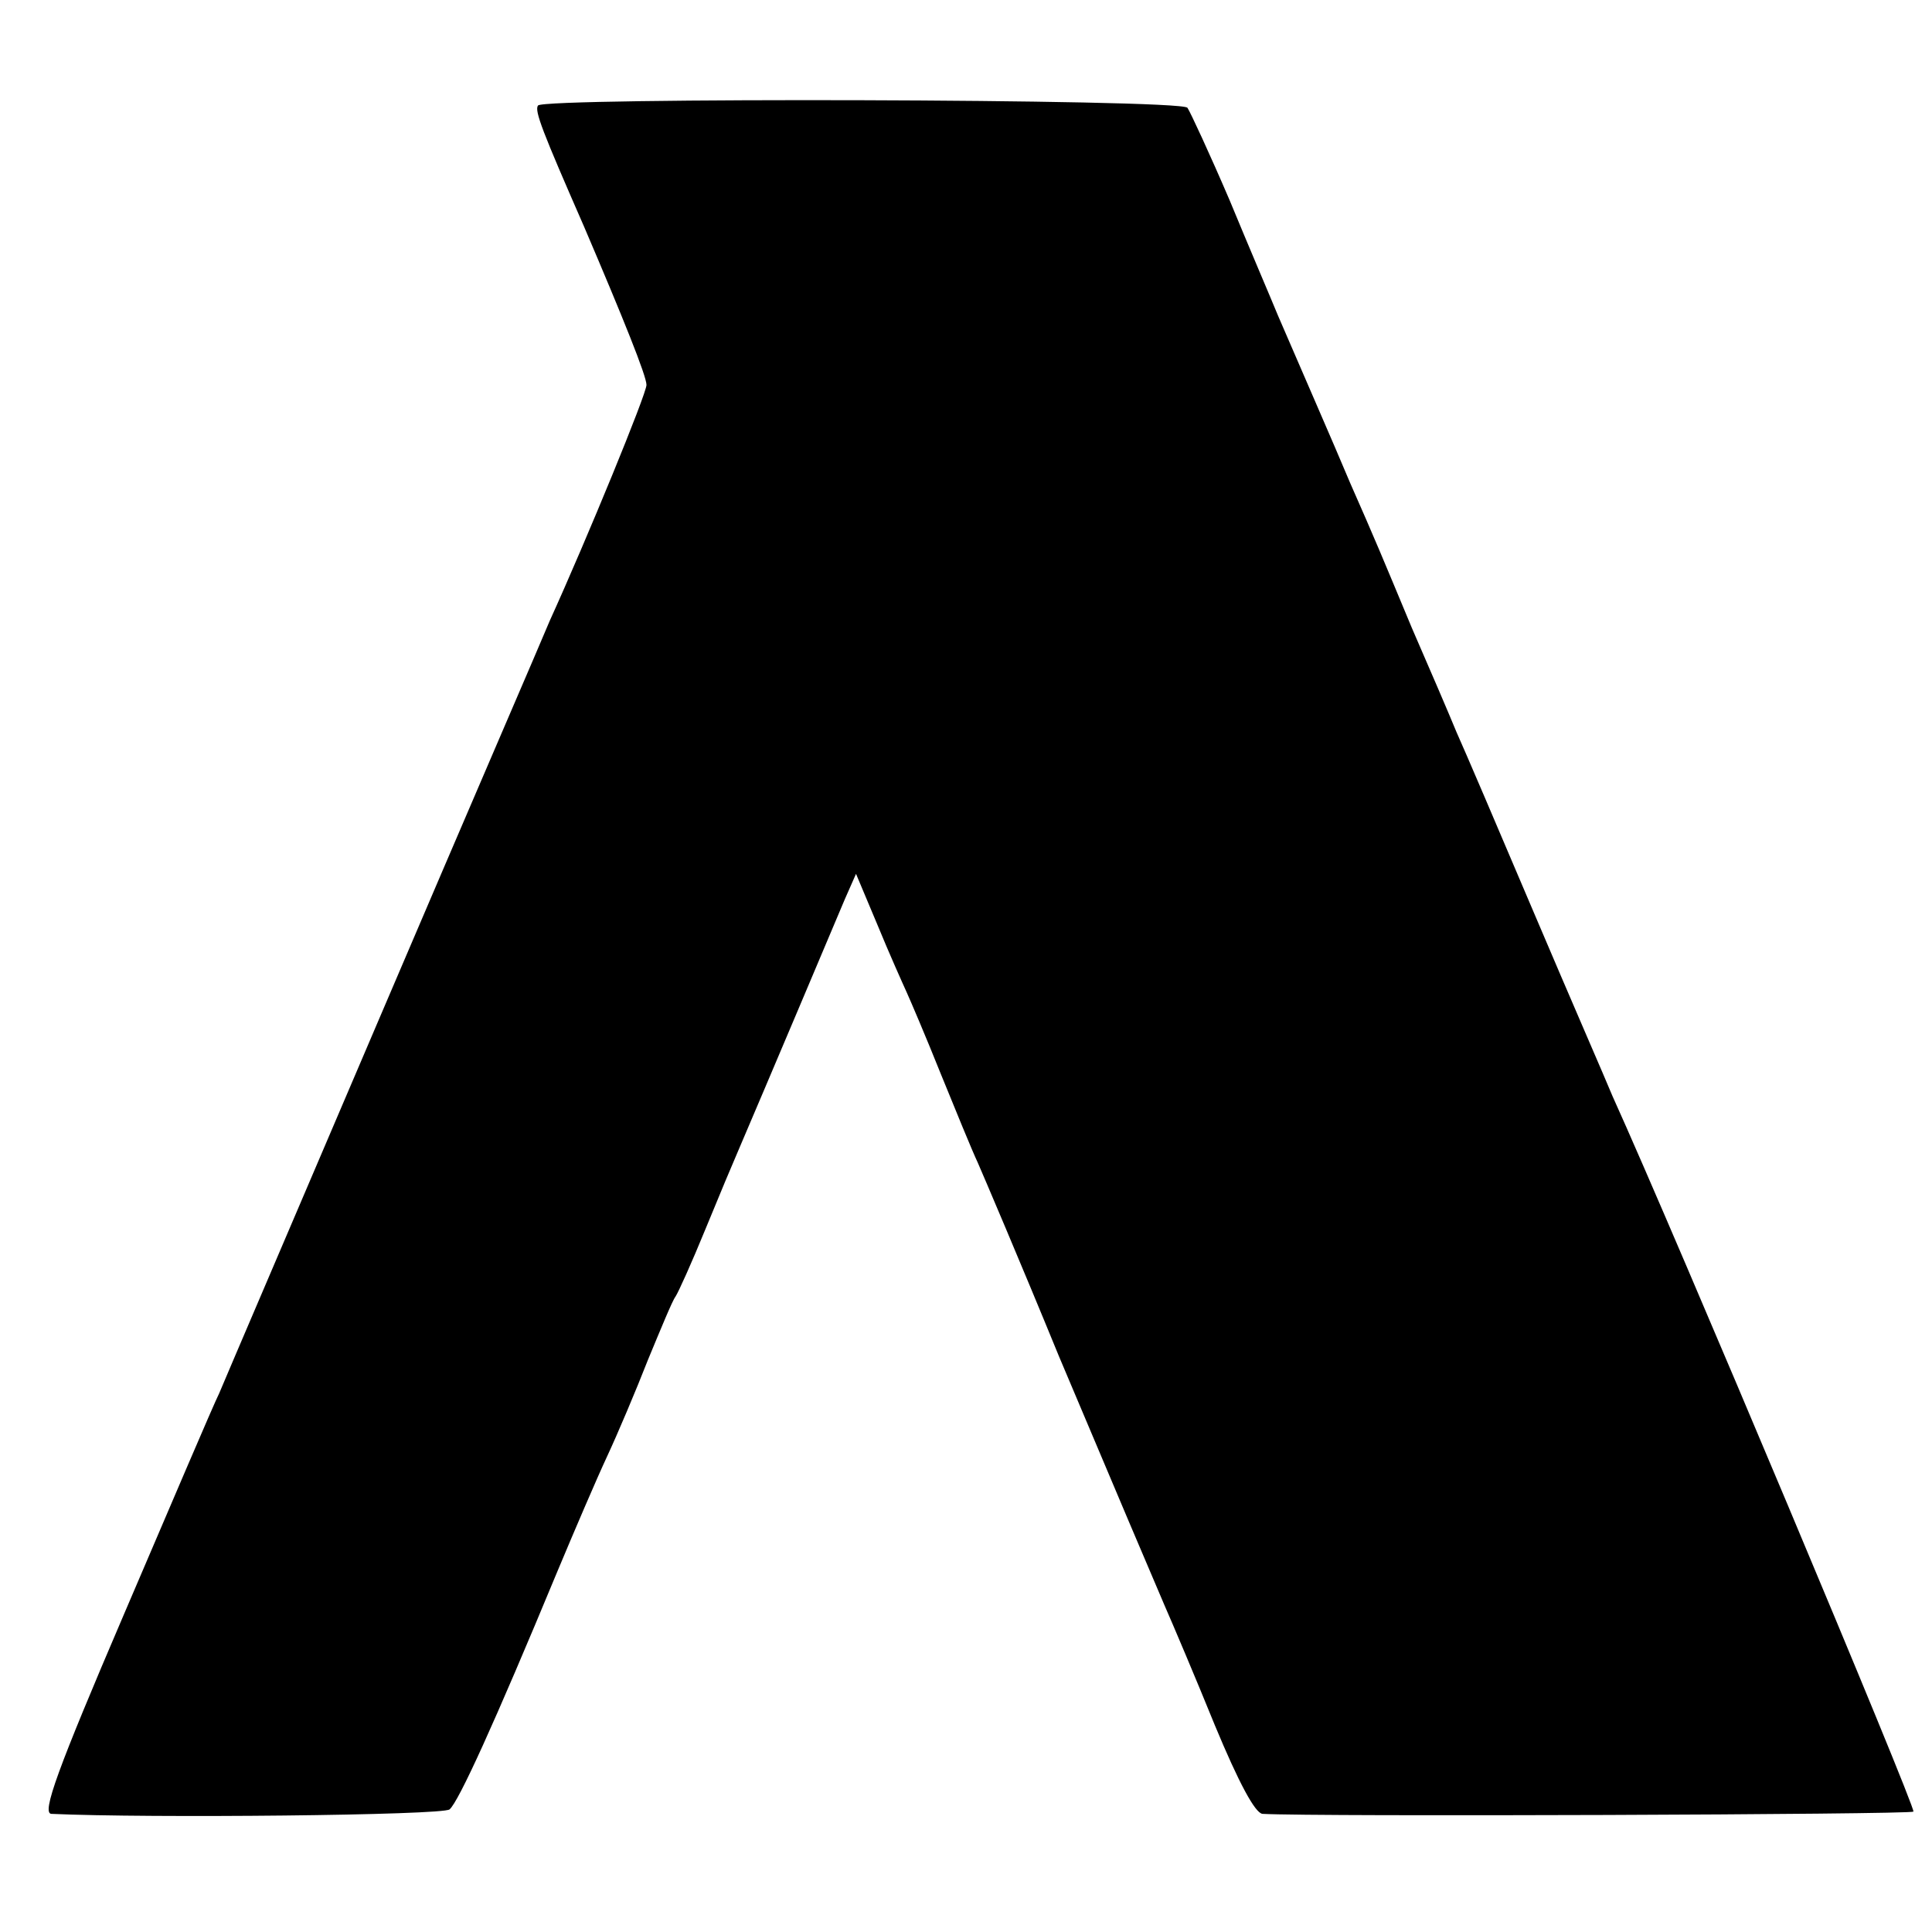
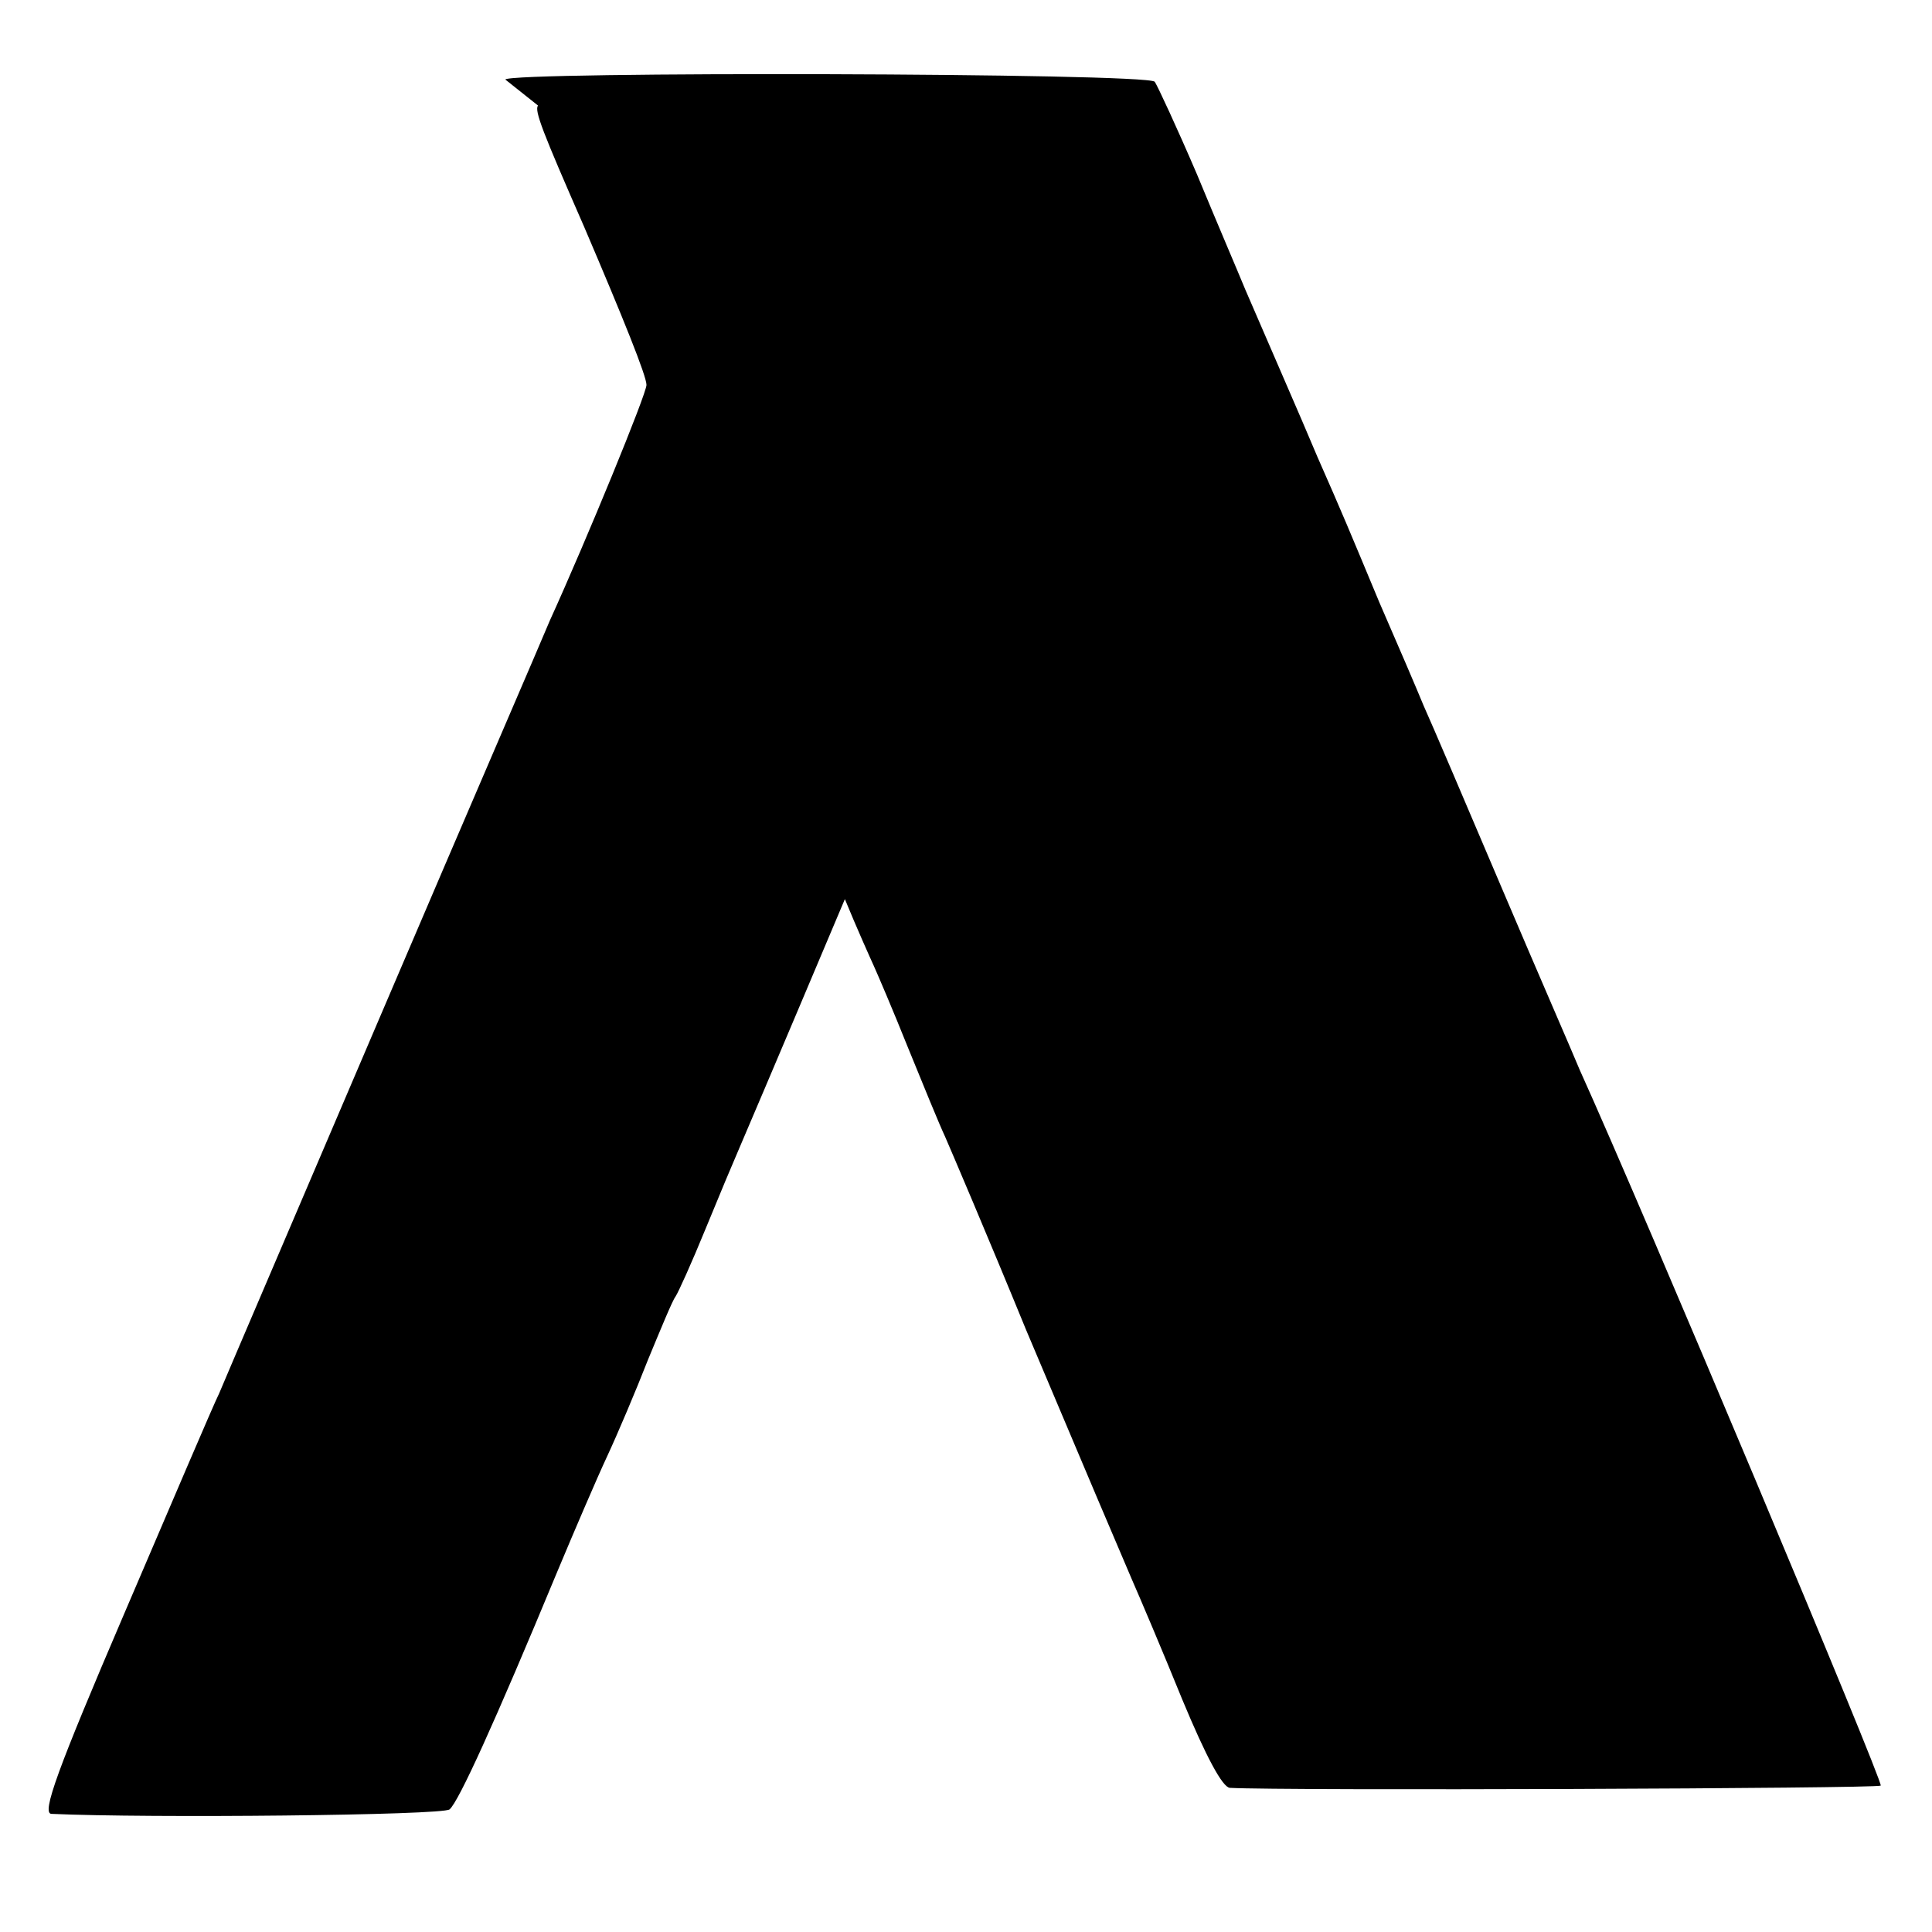
<svg xmlns="http://www.w3.org/2000/svg" version="1.0" width="260pt" height="260pt" viewBox="0 0 260 260" preserveAspectRatio="xMidYMid meet">
  <g transform="translate(0,260) scale(0.1,-0.1)" fill="#000000" stroke="none">
-     <path d="M724 2458 c-5 -7 6 -35 62 -163 53 -124 84 -201 84 -213 0 -12 -80 -207 -130 -317 -9 -22 -111 -258 -225 -525 -114 -267 -213 -498 -220 -515 -8 -16 -65 -150 -128 -297 -90 -210 -111 -268 -98 -269 131 -6 527 -2 536 6 12 10 60 115 145 320 23 55 53 125 67 155 14 30 39 89 55 130 17 41 33 80 37 85 4 6 22 46 40 90 18 44 39 94 46 110 33 77 129 304 142 335 l15 34 29 -69 c16 -39 34 -79 39 -90 5 -11 26 -60 46 -110 20 -49 42 -103 50 -120 7 -16 57 -133 109 -260 98 -232 107 -253 142 -335 11 -25 42 -98 68 -162 32 -77 54 -118 64 -119 72 -4 872 -1 876 3 4 4 -319 773 -405 963 -9 22 -57 132 -105 245 -48 113 -95 223 -105 245 -9 22 -36 85 -60 140 -40 96 -49 118 -83 195 -20 48 -76 176 -97 225 -9 22 -39 92 -65 155 -27 63 -53 119 -57 125 -11 12 -867 14 -874 3z" />
+     <path d="M724 2458 c-5 -7 6 -35 62 -163 53 -124 84 -201 84 -213 0 -12 -80 -207 -130 -317 -9 -22 -111 -258 -225 -525 -114 -267 -213 -498 -220 -515 -8 -16 -65 -150 -128 -297 -90 -210 -111 -268 -98 -269 131 -6 527 -2 536 6 12 10 60 115 145 320 23 55 53 125 67 155 14 30 39 89 55 130 17 41 33 80 37 85 4 6 22 46 40 90 18 44 39 94 46 110 33 77 129 304 142 335 c16 -39 34 -79 39 -90 5 -11 26 -60 46 -110 20 -49 42 -103 50 -120 7 -16 57 -133 109 -260 98 -232 107 -253 142 -335 11 -25 42 -98 68 -162 32 -77 54 -118 64 -119 72 -4 872 -1 876 3 4 4 -319 773 -405 963 -9 22 -57 132 -105 245 -48 113 -95 223 -105 245 -9 22 -36 85 -60 140 -40 96 -49 118 -83 195 -20 48 -76 176 -97 225 -9 22 -39 92 -65 155 -27 63 -53 119 -57 125 -11 12 -867 14 -874 3z" />
  </g>
</svg>